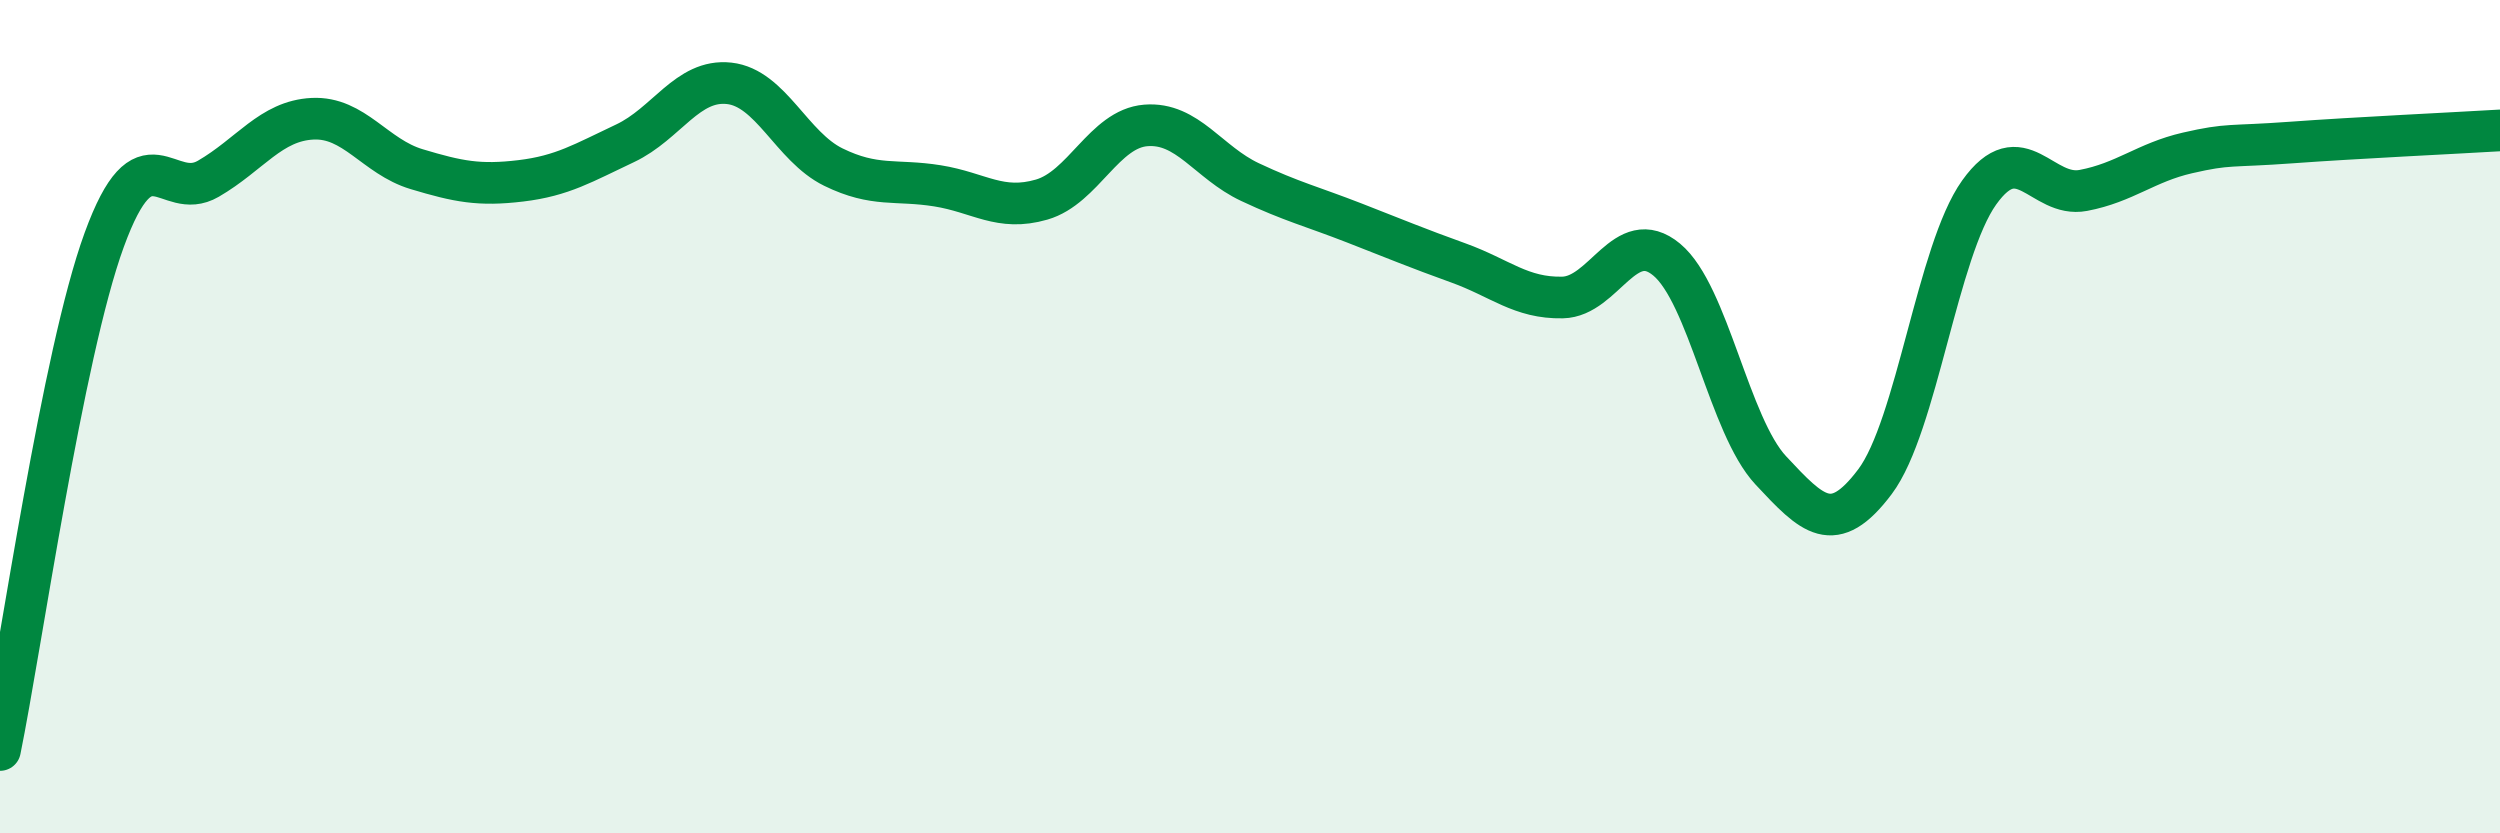
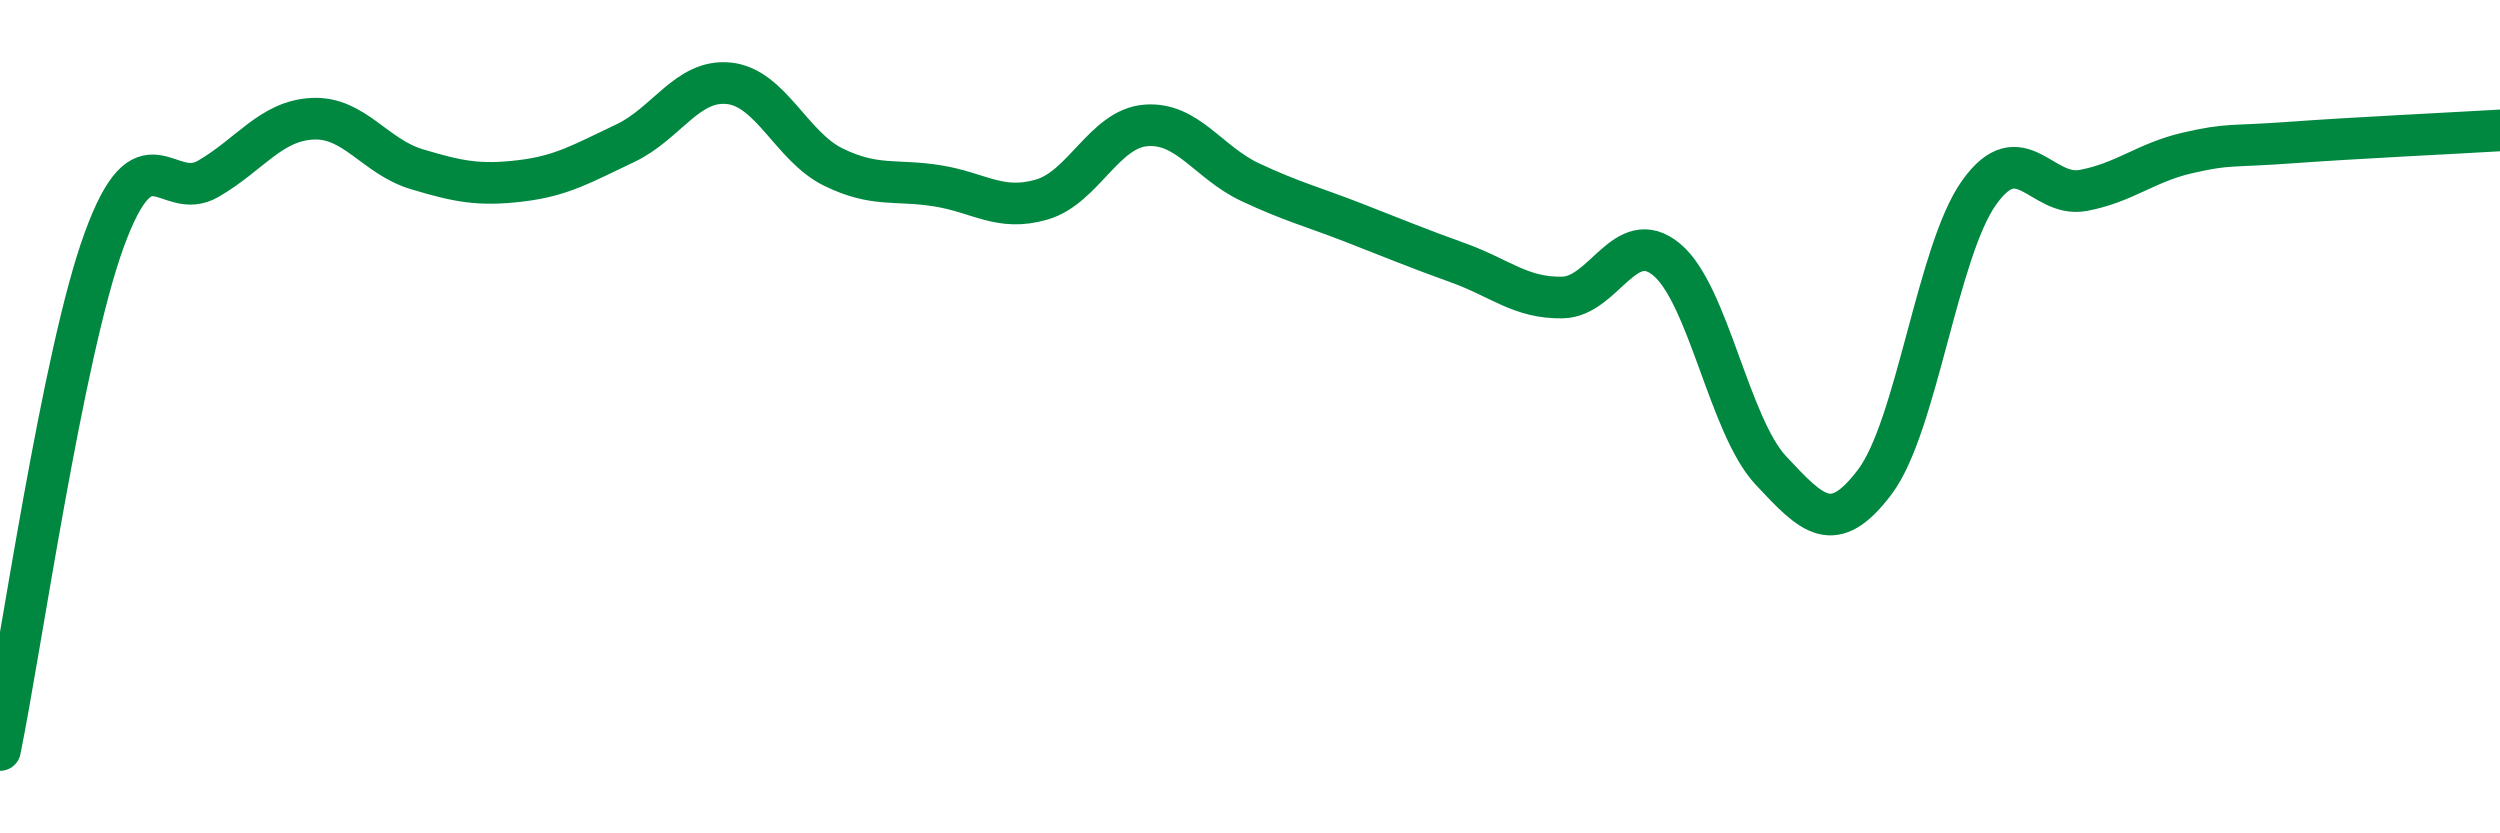
<svg xmlns="http://www.w3.org/2000/svg" width="60" height="20" viewBox="0 0 60 20">
-   <path d="M 0,18 C 0.5,15.55 1.5,8.5 2.5,5.76 C 3.5,3.02 4,4.87 5,4.29 C 6,3.71 6.5,2.9 7.5,2.85 C 8.5,2.8 9,3.76 10,4.06 C 11,4.36 11.5,4.46 12.5,4.34 C 13.5,4.22 14,3.91 15,3.44 C 16,2.97 16.5,1.89 17.5,2 C 18.5,2.11 19,3.52 20,4.01 C 21,4.5 21.5,4.3 22.5,4.46 C 23.5,4.62 24,5.08 25,4.79 C 26,4.5 26.5,3.09 27.5,3.01 C 28.5,2.93 29,3.9 30,4.37 C 31,4.84 31.5,4.96 32.5,5.35 C 33.5,5.74 34,5.95 35,6.31 C 36,6.67 36.5,7.16 37.5,7.14 C 38.5,7.12 39,5.4 40,6.23 C 41,7.06 41.5,10.22 42.5,11.29 C 43.5,12.36 44,12.89 45,11.56 C 46,10.23 46.5,6.02 47.5,4.62 C 48.5,3.22 49,4.76 50,4.57 C 51,4.38 51.5,3.9 52.5,3.67 C 53.5,3.44 53.5,3.53 55,3.42 C 56.5,3.31 59,3.19 60,3.13L60 20L0 20Z" fill="#008740" opacity="0.1" stroke-linecap="round" stroke-linejoin="round" />
  <path d="M 0,18 C 0.5,15.55 1.5,8.5 2.5,5.76 C 3.5,3.02 4,4.87 5,4.29 C 6,3.71 6.5,2.9 7.5,2.85 C 8.5,2.8 9,3.76 10,4.06 C 11,4.36 11.5,4.46 12.5,4.34 C 13.5,4.22 14,3.91 15,3.44 C 16,2.97 16.5,1.89 17.5,2 C 18.5,2.11 19,3.52 20,4.01 C 21,4.5 21.5,4.3 22.5,4.46 C 23.5,4.62 24,5.08 25,4.79 C 26,4.5 26.5,3.09 27.5,3.01 C 28.5,2.93 29,3.9 30,4.37 C 31,4.84 31.5,4.96 32.5,5.35 C 33.5,5.74 34,5.95 35,6.31 C 36,6.67 36.5,7.16 37.5,7.14 C 38.5,7.12 39,5.4 40,6.23 C 41,7.06 41.5,10.22 42.5,11.29 C 43.5,12.36 44,12.89 45,11.56 C 46,10.23 46.5,6.02 47.5,4.62 C 48.5,3.22 49,4.76 50,4.57 C 51,4.38 51.5,3.9 52.5,3.67 C 53.5,3.44 53.5,3.53 55,3.42 C 56.5,3.31 59,3.19 60,3.13" stroke="#008740" stroke-width="1" fill="none" stroke-linecap="round" stroke-linejoin="round" />
</svg>